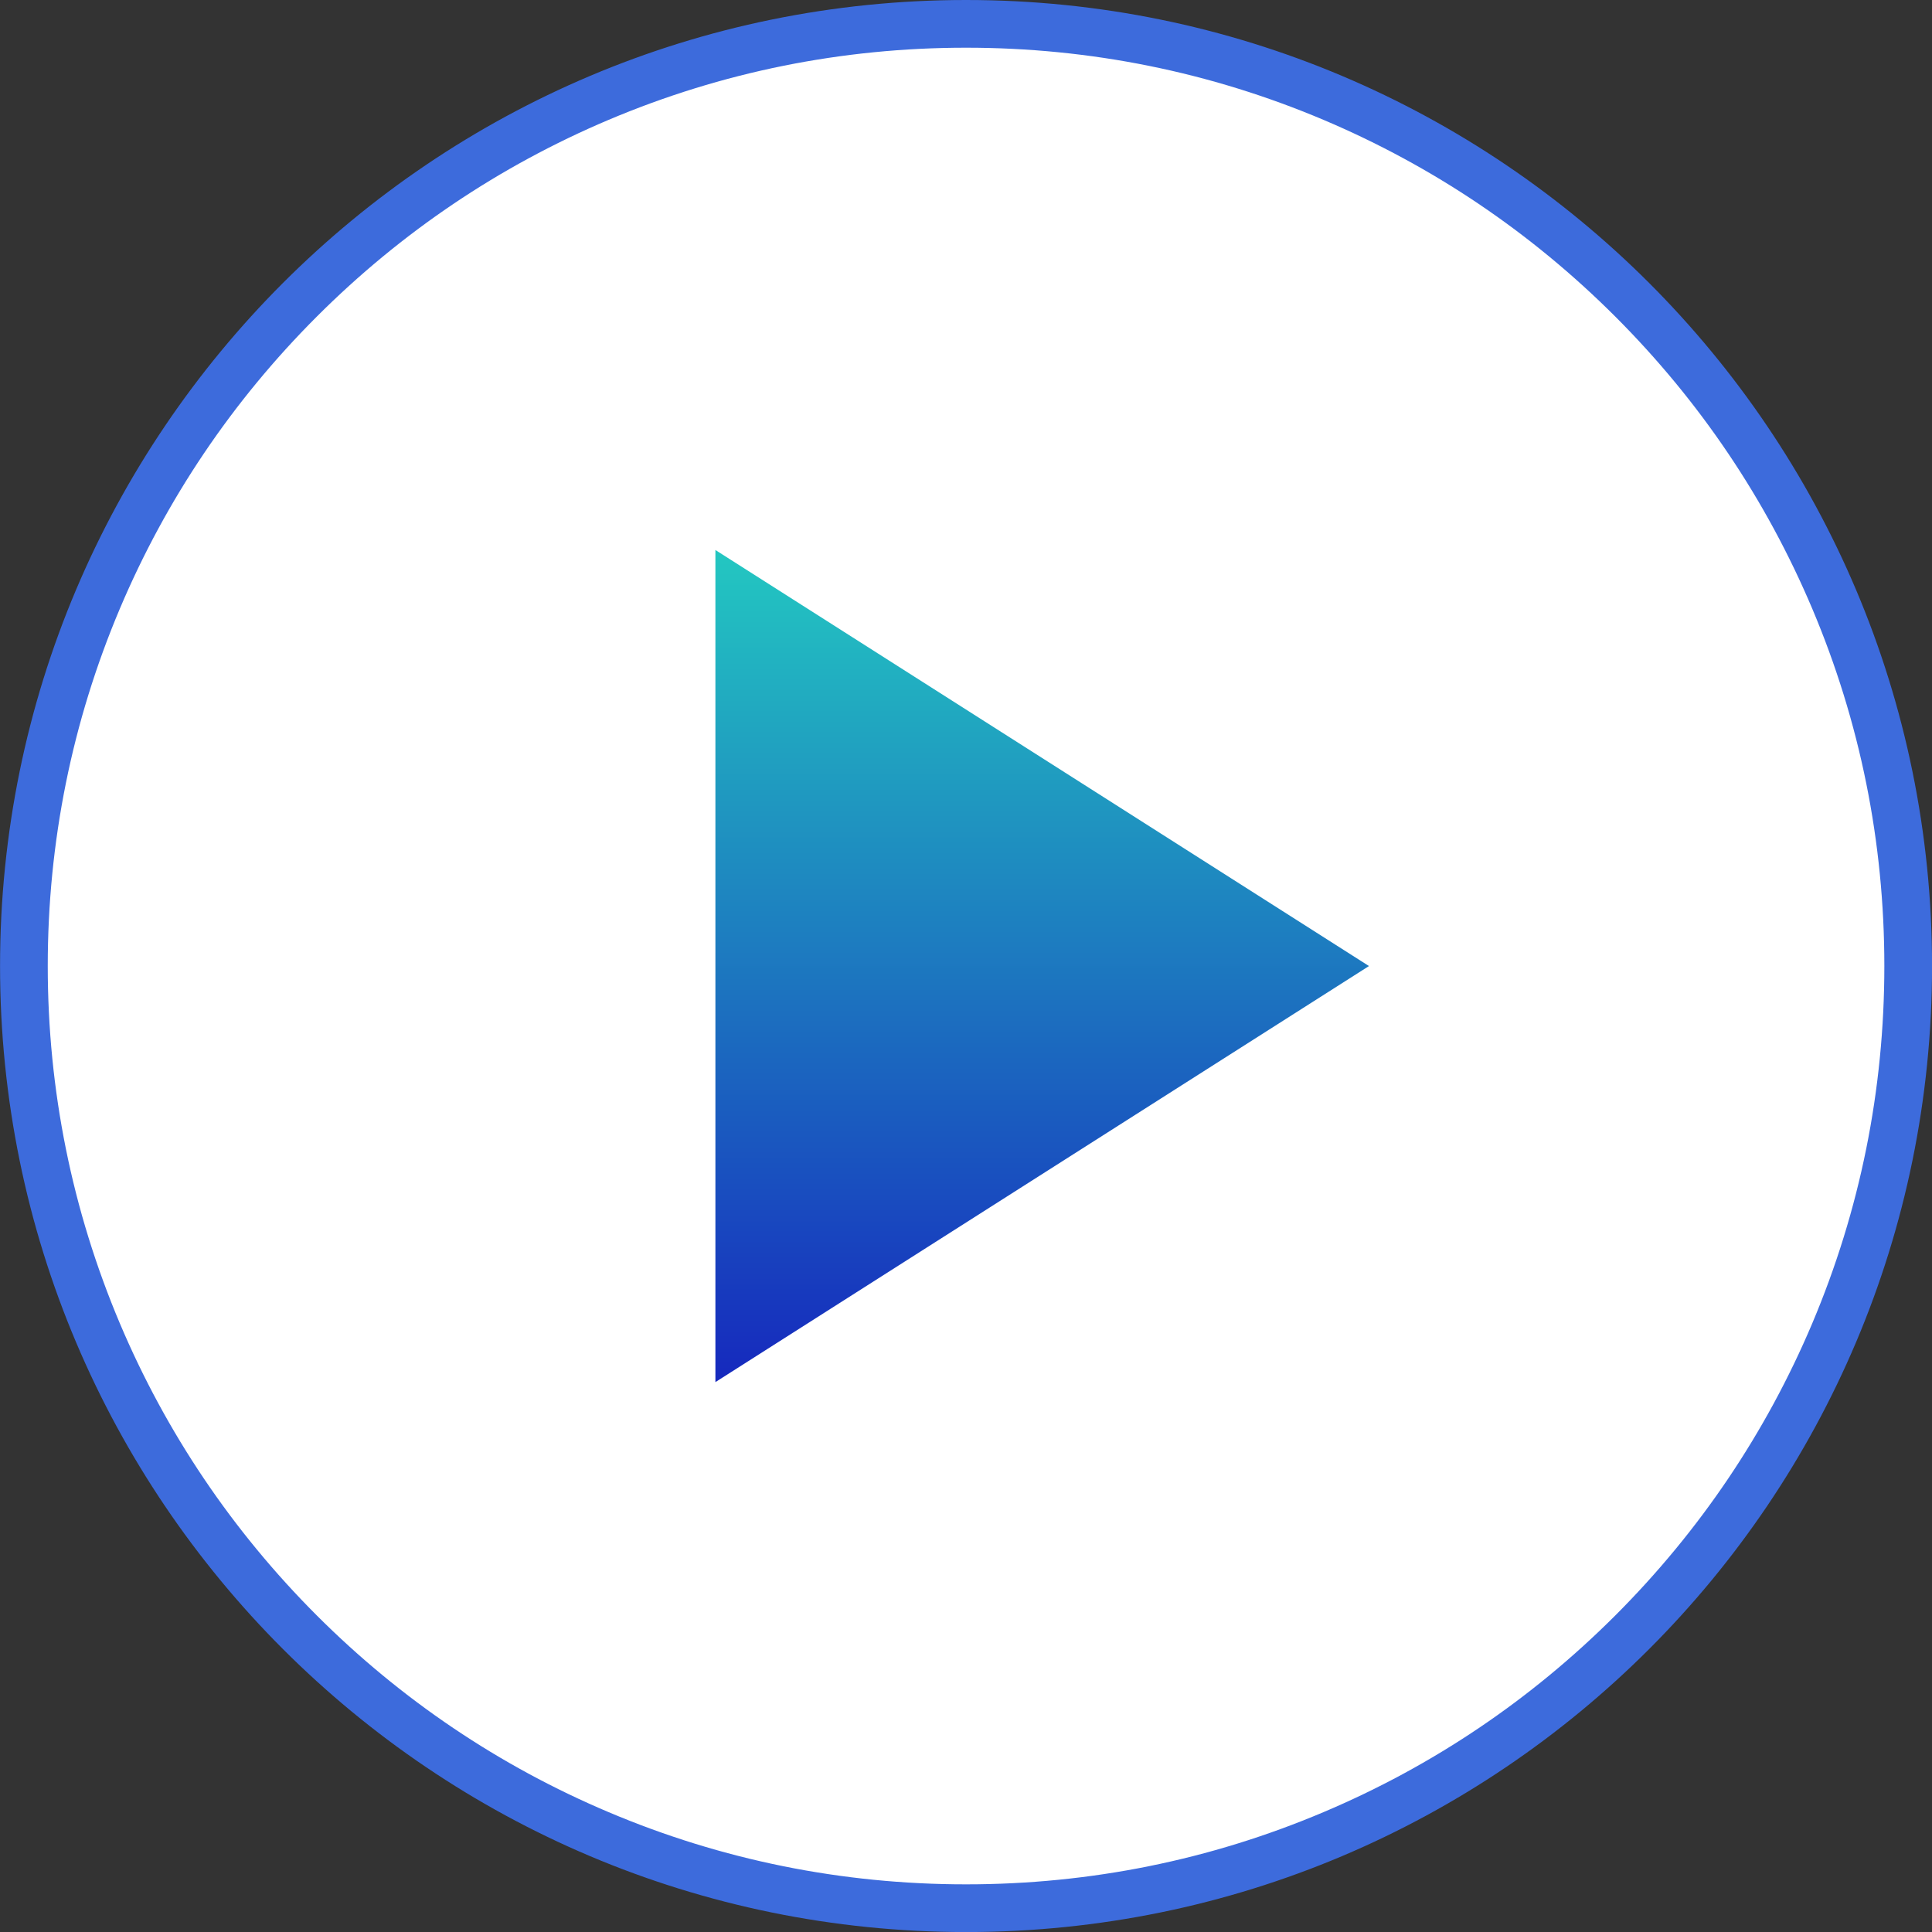
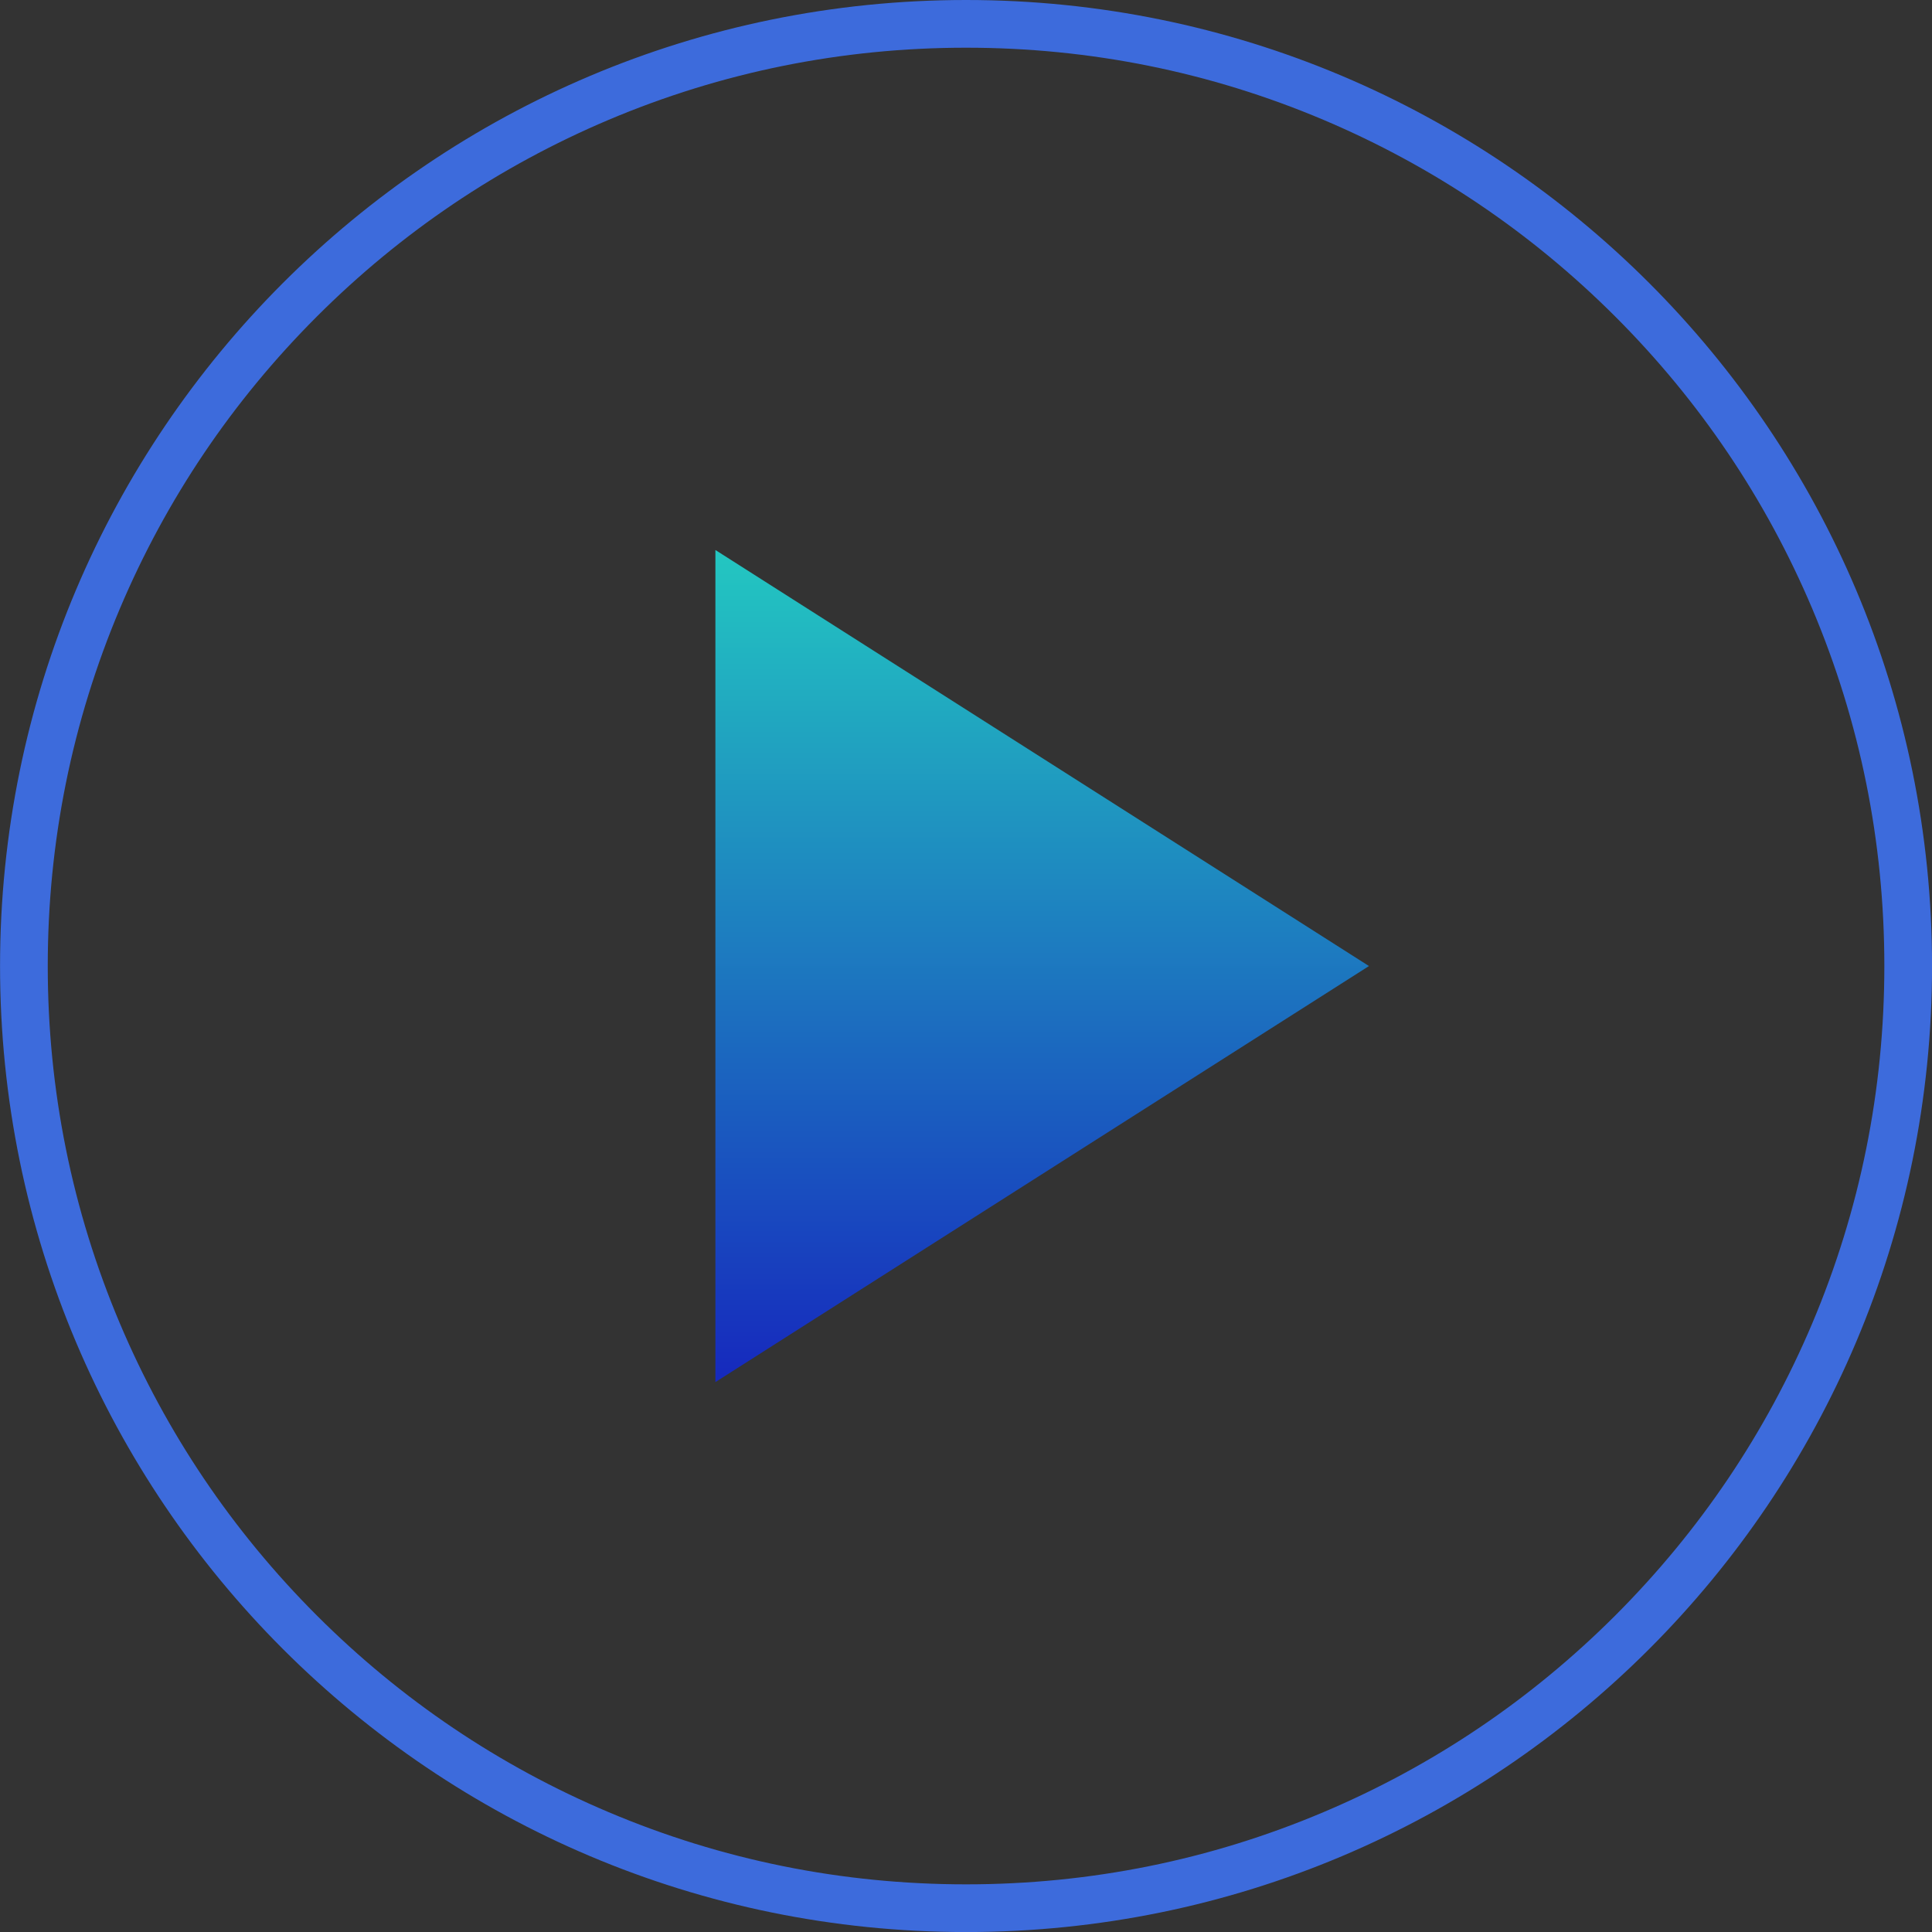
<svg xmlns="http://www.w3.org/2000/svg" width="40.498" height="40.499" viewBox="0 0 40.498 40.499">
  <rect x="0" y="0" width="40.498" height="40.499" fill="#333333" stroke="none" />
  <defs>
    <linearGradient id="linear-gradient" x1="0.5" x2="0.5" y2="1" gradientUnits="objectBoundingBox">
      <stop offset="0" stop-color="#23c7c1" />
      <stop offset="1" stop-color="#1629be" />
    </linearGradient>
  </defs>
  <g id="Play_small_" data-name="Play(small)" transform="translate(20855.999 15938.5)">
    <g id="Path_5164" data-name="Path 5164" transform="translate(-20855.998 -15938.5)" fill="#fff">
-       <path d="M 20.249 39.999 C 17.583 39.999 14.996 39.477 12.562 38.447 C 10.21 37.452 8.098 36.028 6.284 34.214 C 4.47 32.4 3.046 30.288 2.052 27.936 C 1.022 25.502 0.5 22.916 0.5 20.249 C 0.5 17.583 1.022 14.997 2.052 12.562 C 3.046 10.21 4.47 8.098 6.284 6.284 C 8.098 4.471 10.21 3.046 12.562 2.052 C 14.996 1.022 17.583 0.5 20.249 0.5 C 22.915 0.5 25.502 1.022 27.936 2.052 C 30.288 3.046 32.4 4.471 34.214 6.284 C 36.028 8.098 37.452 10.21 38.446 12.562 C 39.476 14.997 39.998 17.583 39.998 20.249 C 39.998 22.916 39.476 25.502 38.446 27.936 C 37.452 30.288 36.028 32.4 34.214 34.214 C 32.4 36.028 30.288 37.452 27.936 38.447 C 25.502 39.477 22.915 39.999 20.249 39.999 Z" stroke="none" />
      <path d="M 20.249 1 C 17.65 1 15.129 1.509 12.757 2.512 C 10.465 3.482 8.406 4.87 6.638 6.638 C 4.87 8.406 3.482 10.465 2.512 12.757 C 1.509 15.129 1 17.65 1 20.249 C 1 22.848 1.509 25.369 2.512 27.742 C 3.482 30.034 4.87 32.092 6.638 33.861 C 8.406 35.629 10.465 37.017 12.757 37.986 C 15.129 38.99 17.65 39.499 20.249 39.499 C 22.848 39.499 25.369 38.99 27.741 37.986 C 30.033 37.017 32.092 35.629 33.86 33.861 C 35.628 32.092 37.016 30.034 37.986 27.742 C 38.989 25.369 39.498 22.848 39.498 20.249 C 39.498 17.65 38.989 15.129 37.986 12.757 C 37.016 10.465 35.628 8.406 33.86 6.638 C 32.092 4.87 30.033 3.482 27.741 2.512 C 25.369 1.509 22.848 1 20.249 1 M 20.249 -3.814697265625e-06 C 31.432 -3.814697265625e-06 40.498 9.066 40.498 20.249 C 40.498 31.433 31.432 40.499 20.249 40.499 C 9.066 40.499 3.814697265625e-06 31.433 3.814697265625e-06 20.249 C 3.814697265625e-06 9.066 9.066 -3.814697265625e-06 20.249 -3.814697265625e-06 Z" stroke="none" fill="#3d6bdc" />
    </g>
    <path id="Path_5165" data-name="Path 5165" d="M6389.522,343.242l13.7,8.721-13.7,8.721Z" transform="translate(-27230.525 -16270.213)" fill="url(#linear-gradient)" />
  </g>
</svg>